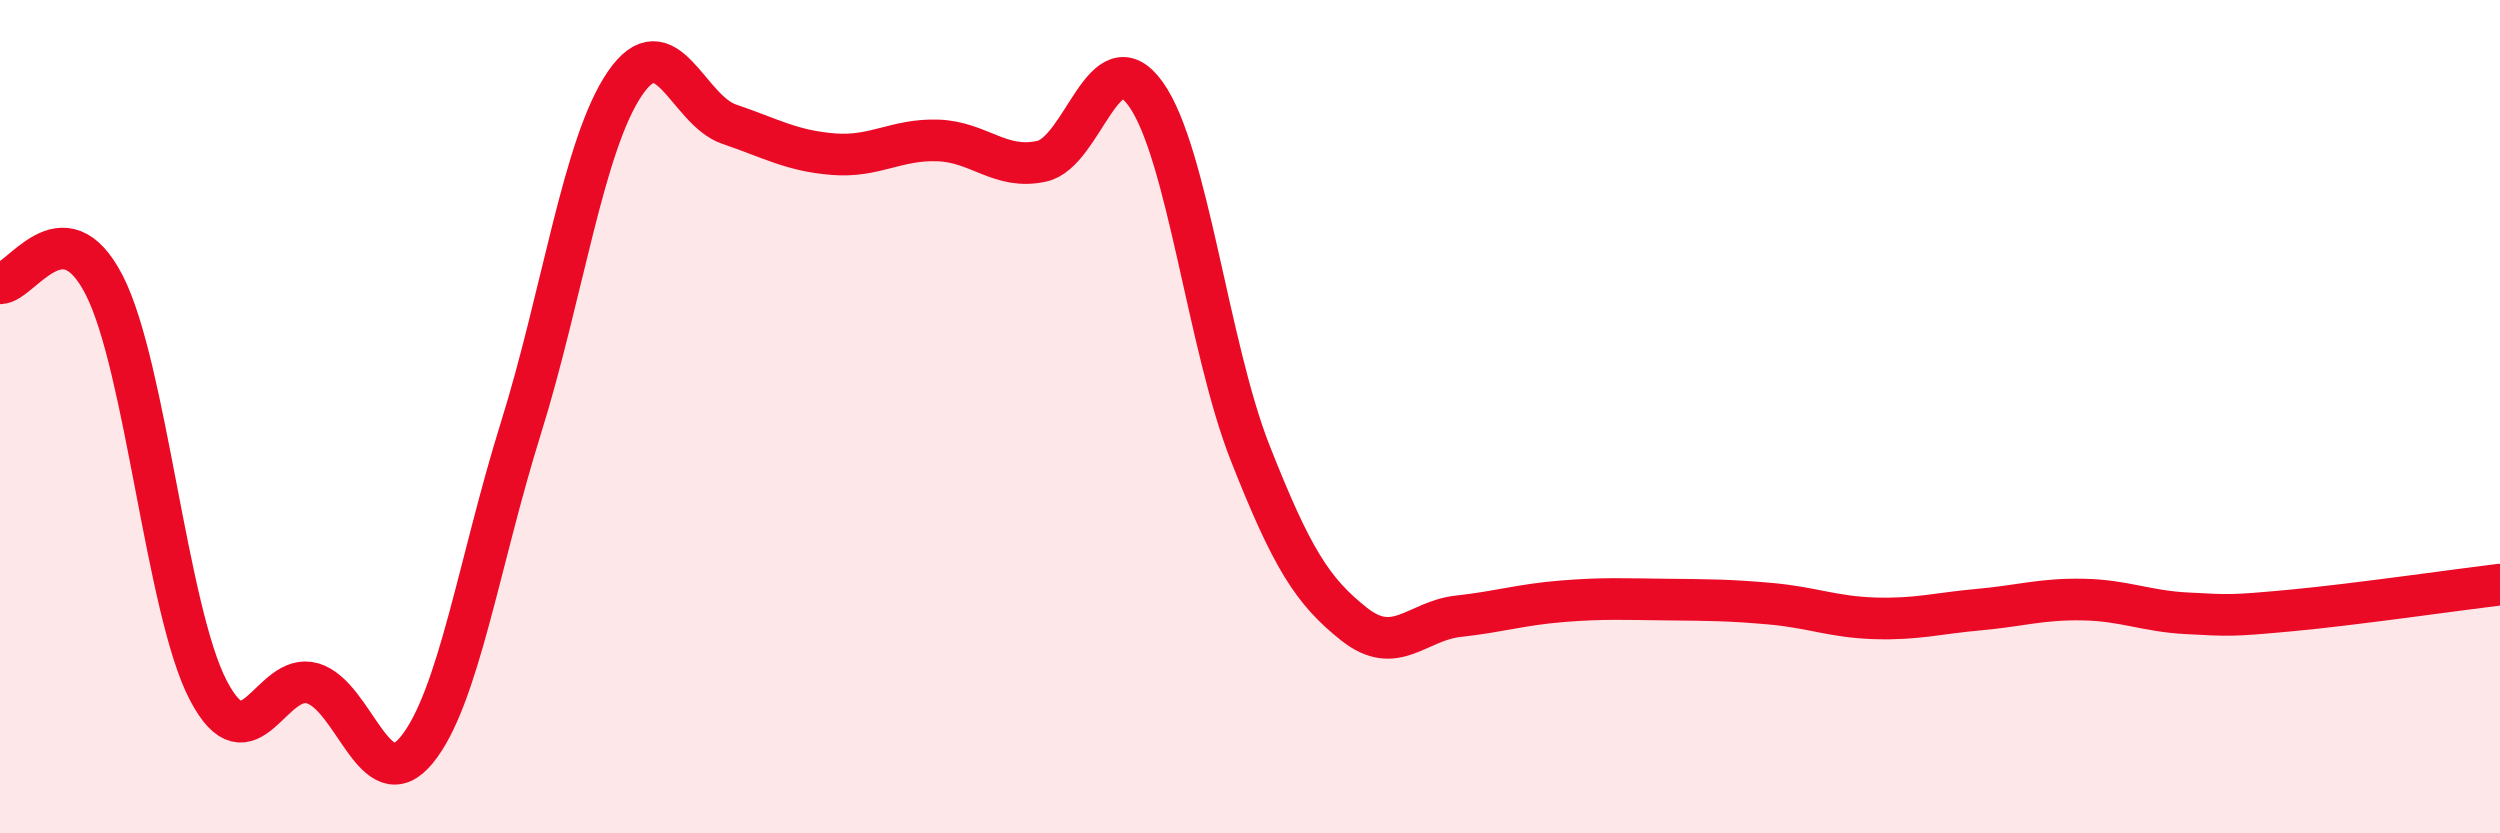
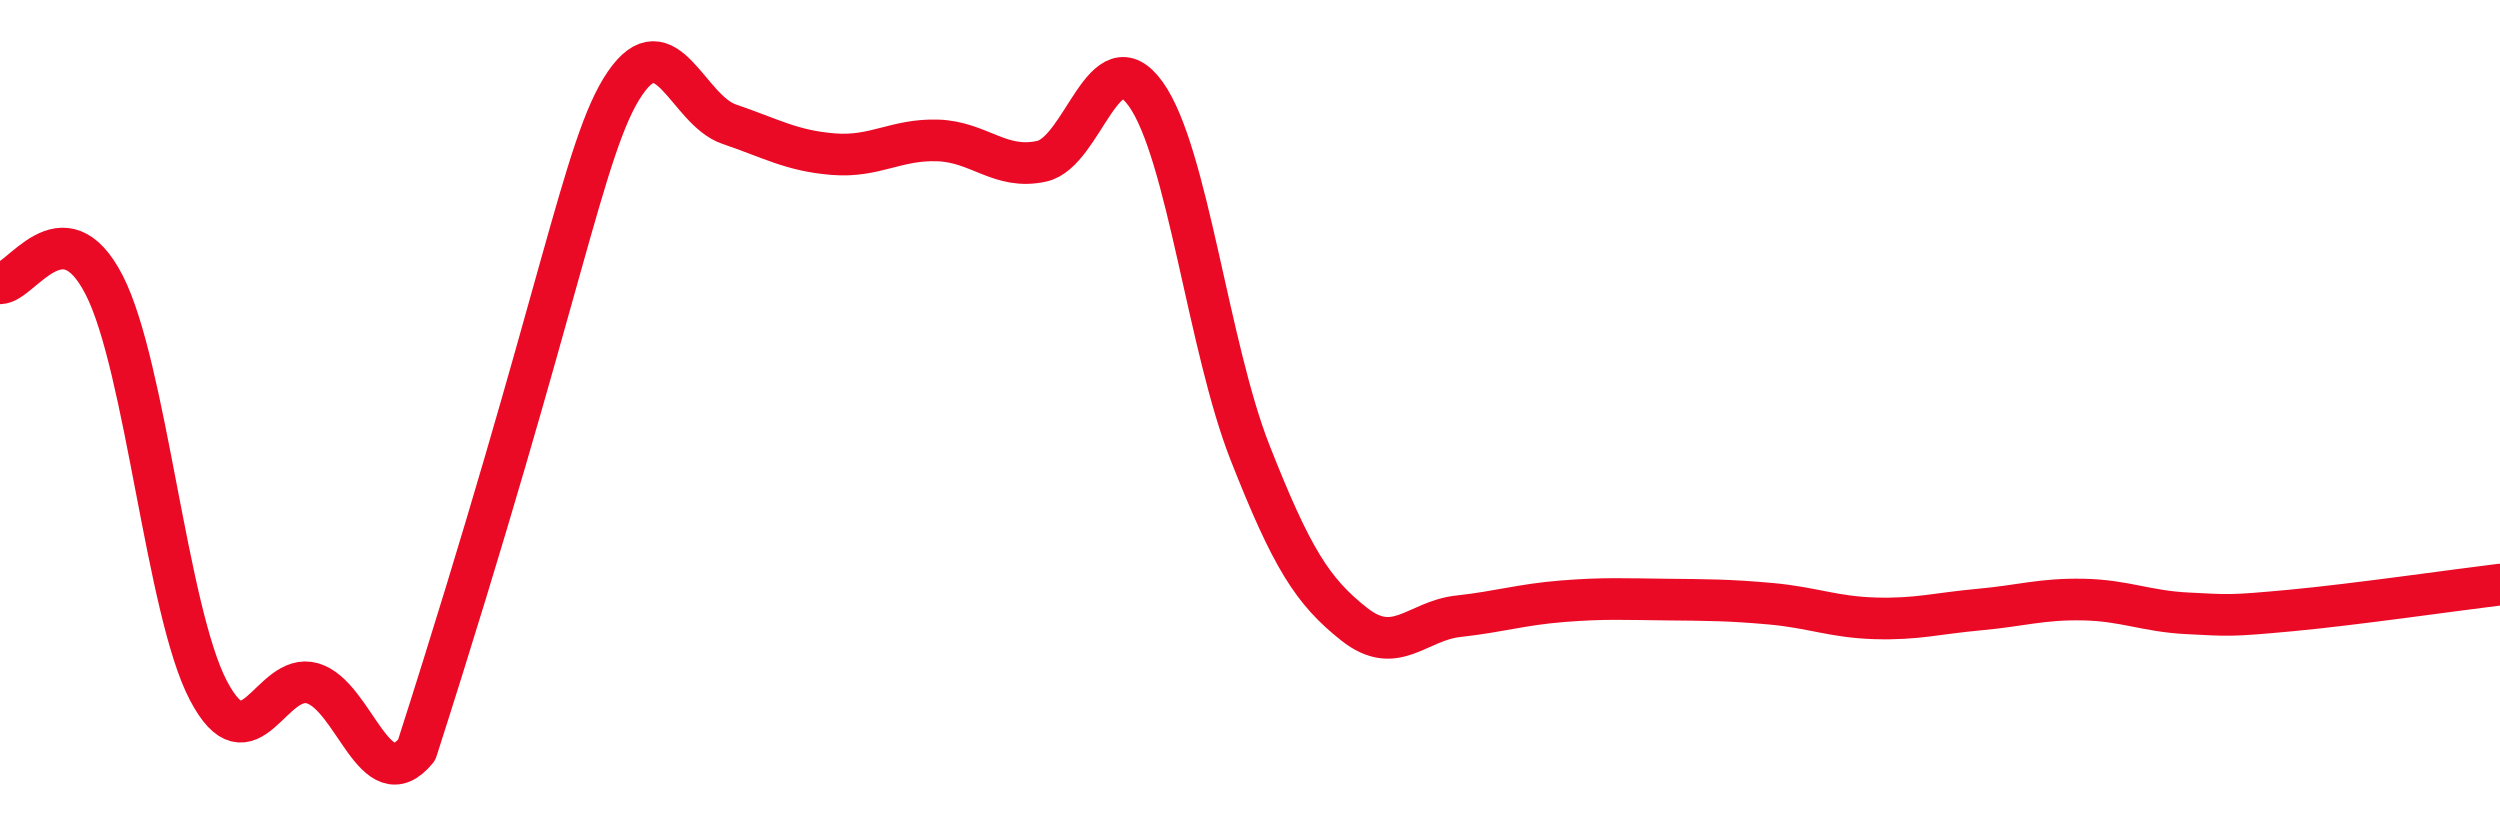
<svg xmlns="http://www.w3.org/2000/svg" width="60" height="20" viewBox="0 0 60 20">
-   <path d="M 0,6.8 C 0.5,6.81 1.5,4.89 2.5,6.84 C 3.5,8.79 4,14.66 5,16.57 C 6,18.48 6.5,16.11 7.5,16.4 C 8.5,16.69 9,19.22 10,18 C 11,16.78 11.5,13.48 12.5,10.28 C 13.5,7.08 14,3.46 15,2 C 16,0.54 16.5,2.64 17.5,2.98 C 18.5,3.32 19,3.62 20,3.7 C 21,3.78 21.5,3.34 22.5,3.37 C 23.5,3.4 24,4.09 25,3.87 C 26,3.65 26.5,0.86 27.5,2.26 C 28.5,3.66 29,8.32 30,10.86 C 31,13.4 31.5,14.19 32.5,14.98 C 33.5,15.77 34,14.9 35,14.79 C 36,14.68 36.5,14.51 37.5,14.43 C 38.5,14.35 39,14.38 40,14.39 C 41,14.4 41.5,14.4 42.5,14.49 C 43.5,14.58 44,14.81 45,14.84 C 46,14.87 46.5,14.72 47.5,14.63 C 48.5,14.54 49,14.37 50,14.39 C 51,14.41 51.5,14.67 52.5,14.72 C 53.5,14.77 53.5,14.79 55,14.65 C 56.5,14.51 59,14.15 60,14.03L60 20L0 20Z" fill="#EB0A25" opacity="0.1" stroke-linecap="round" stroke-linejoin="round" />
-   <path d="M 0,6.8 C 0.5,6.81 1.5,4.89 2.5,6.84 C 3.5,8.79 4,14.66 5,16.57 C 6,18.48 6.5,16.11 7.5,16.4 C 8.5,16.69 9,19.22 10,18 C 11,16.78 11.5,13.48 12.5,10.28 C 13.5,7.08 14,3.46 15,2 C 16,0.54 16.5,2.64 17.5,2.98 C 18.5,3.32 19,3.62 20,3.7 C 21,3.78 21.5,3.34 22.5,3.37 C 23.5,3.4 24,4.09 25,3.87 C 26,3.65 26.5,0.86 27.5,2.26 C 28.5,3.66 29,8.32 30,10.86 C 31,13.4 31.5,14.19 32.5,14.98 C 33.5,15.77 34,14.9 35,14.79 C 36,14.68 36.5,14.51 37.5,14.43 C 38.5,14.35 39,14.38 40,14.39 C 41,14.4 41.5,14.4 42.5,14.49 C 43.5,14.58 44,14.81 45,14.84 C 46,14.87 46.5,14.72 47.5,14.63 C 48.5,14.54 49,14.37 50,14.39 C 51,14.41 51.5,14.67 52.5,14.72 C 53.5,14.77 53.5,14.79 55,14.65 C 56.5,14.51 59,14.15 60,14.03" stroke="#EB0A25" stroke-width="1" fill="none" stroke-linecap="round" stroke-linejoin="round" />
+   <path d="M 0,6.8 C 0.5,6.81 1.5,4.89 2.5,6.84 C 3.5,8.79 4,14.66 5,16.57 C 6,18.48 6.5,16.11 7.5,16.4 C 8.5,16.69 9,19.22 10,18 C 13.5,7.08 14,3.46 15,2 C 16,0.54 16.5,2.64 17.5,2.98 C 18.5,3.32 19,3.62 20,3.7 C 21,3.78 21.5,3.34 22.5,3.37 C 23.5,3.4 24,4.09 25,3.87 C 26,3.65 26.5,0.86 27.5,2.26 C 28.5,3.66 29,8.32 30,10.86 C 31,13.4 31.5,14.19 32.5,14.98 C 33.5,15.77 34,14.9 35,14.79 C 36,14.68 36.5,14.51 37.5,14.43 C 38.5,14.35 39,14.38 40,14.39 C 41,14.4 41.5,14.4 42.5,14.49 C 43.5,14.58 44,14.81 45,14.84 C 46,14.87 46.5,14.72 47.5,14.63 C 48.5,14.54 49,14.37 50,14.39 C 51,14.41 51.5,14.67 52.5,14.72 C 53.5,14.77 53.5,14.79 55,14.65 C 56.5,14.51 59,14.15 60,14.03" stroke="#EB0A25" stroke-width="1" fill="none" stroke-linecap="round" stroke-linejoin="round" />
</svg>